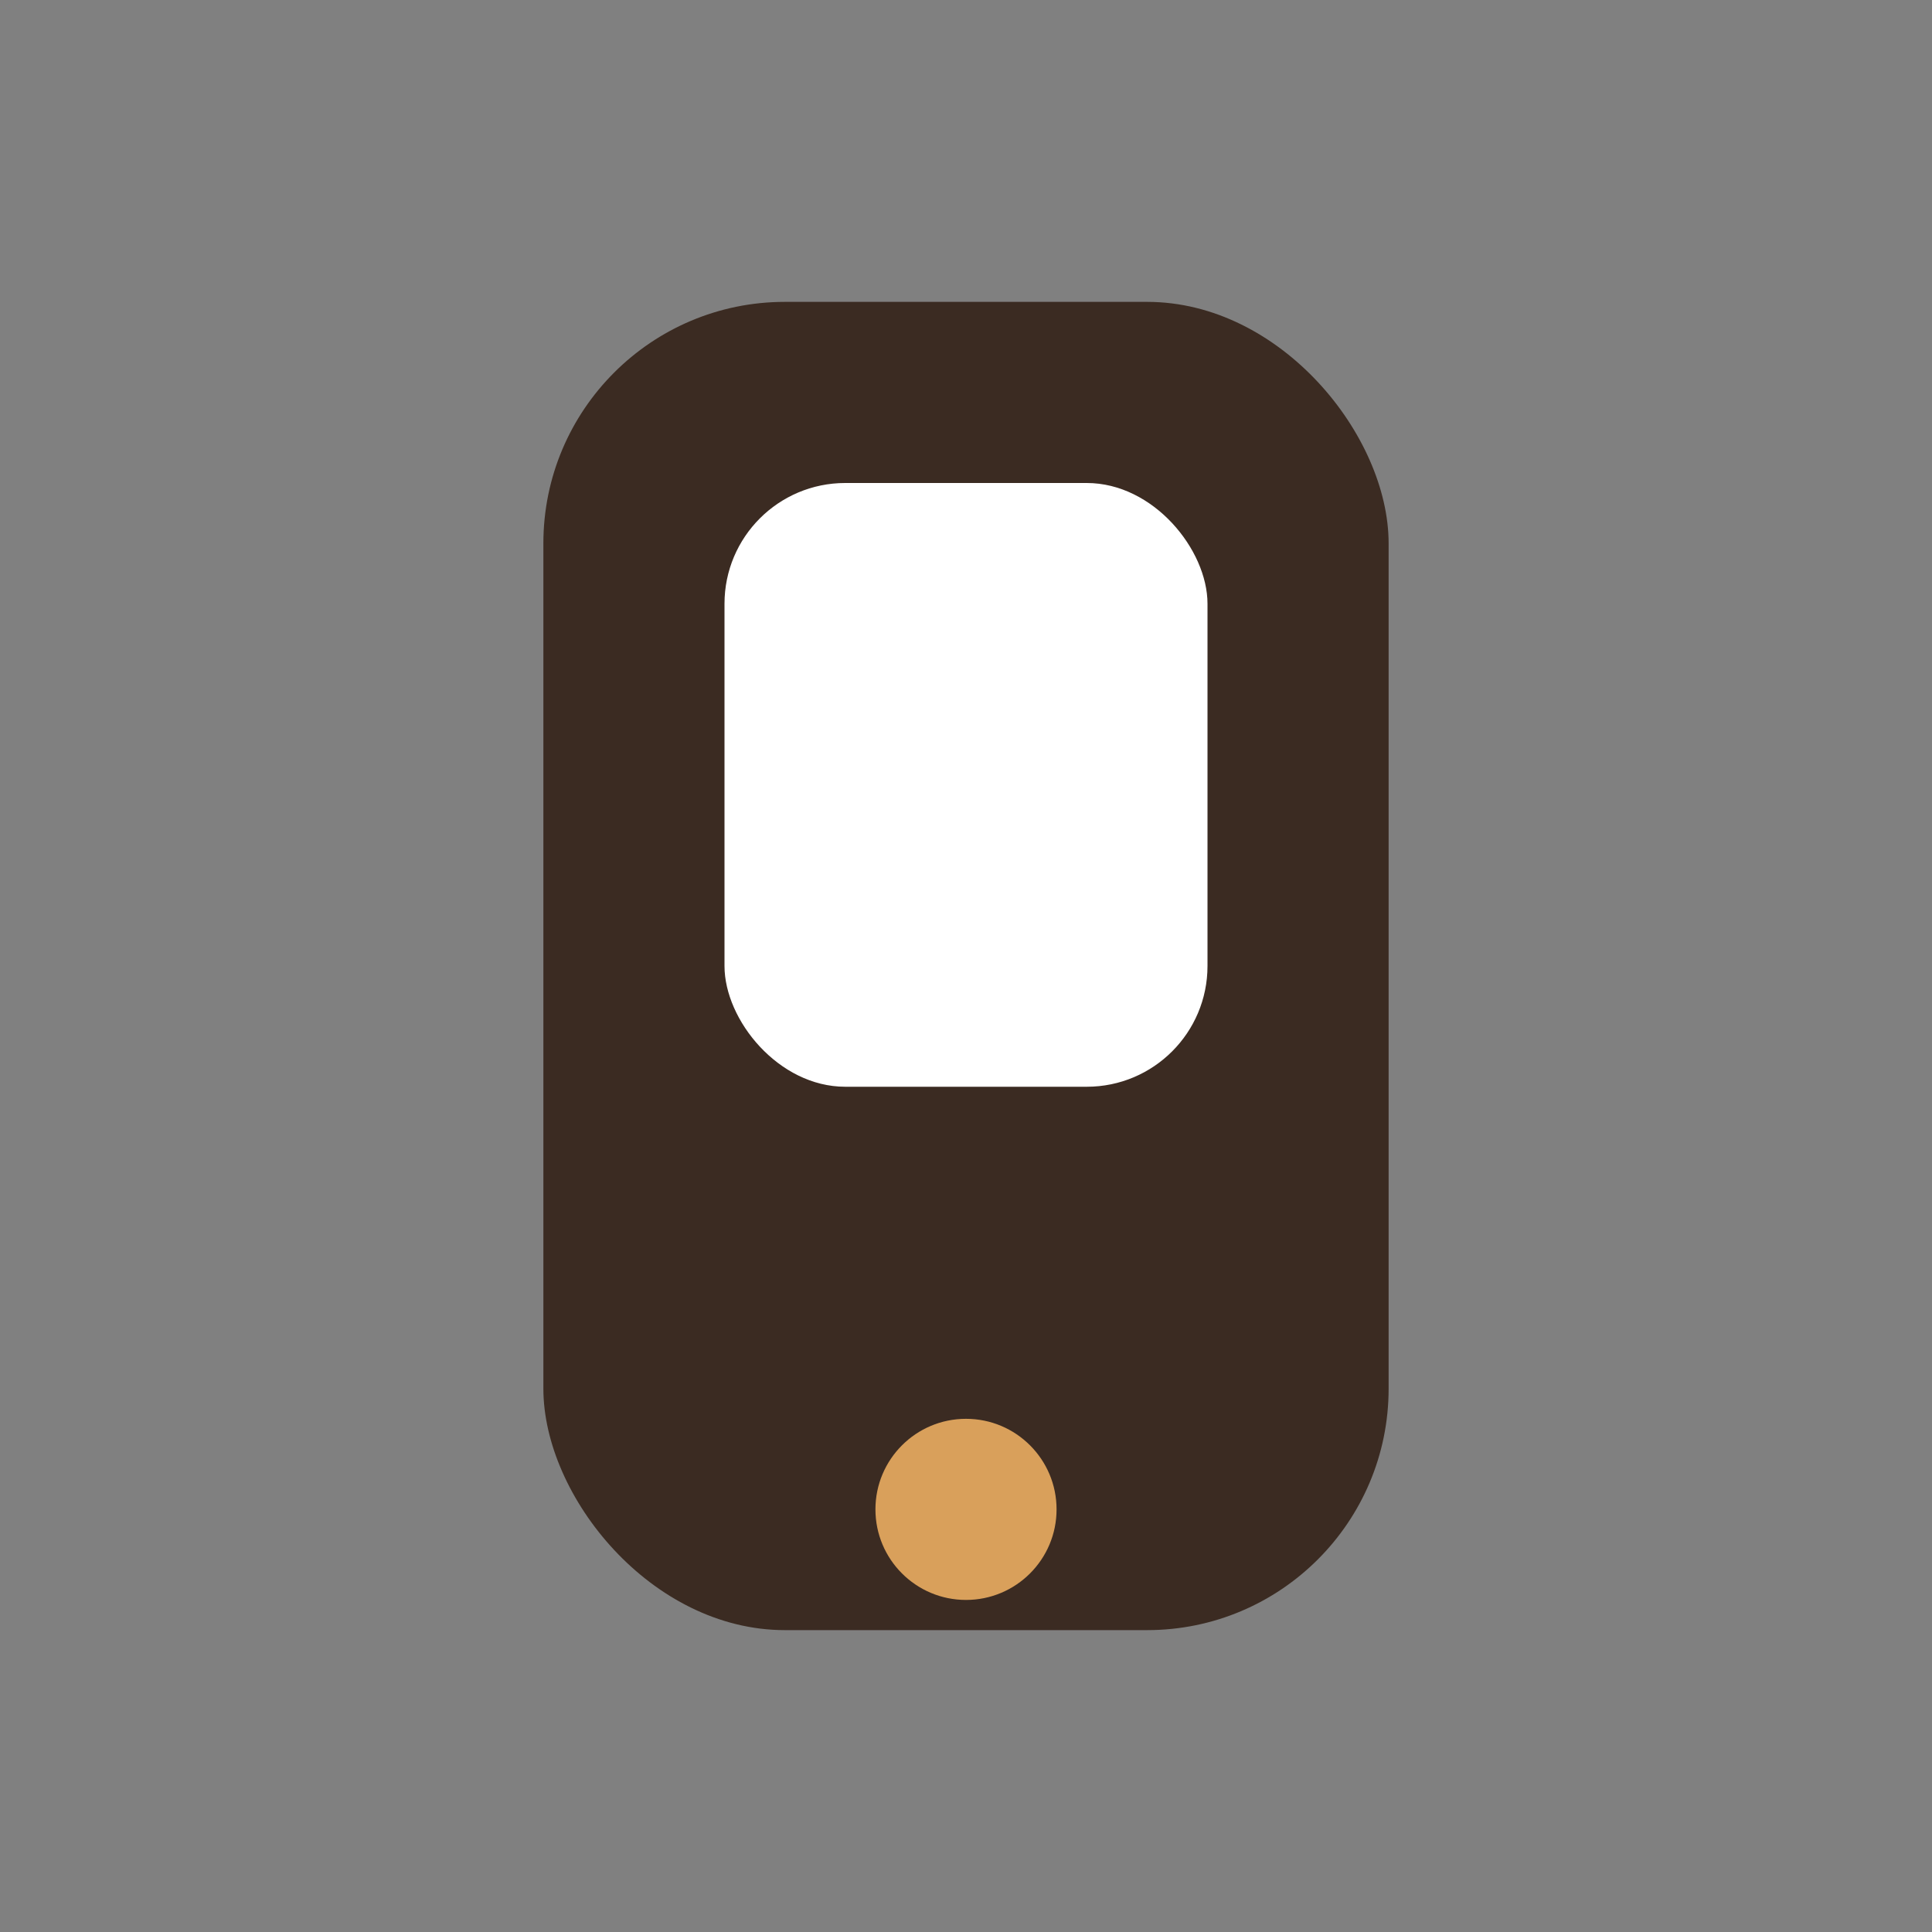
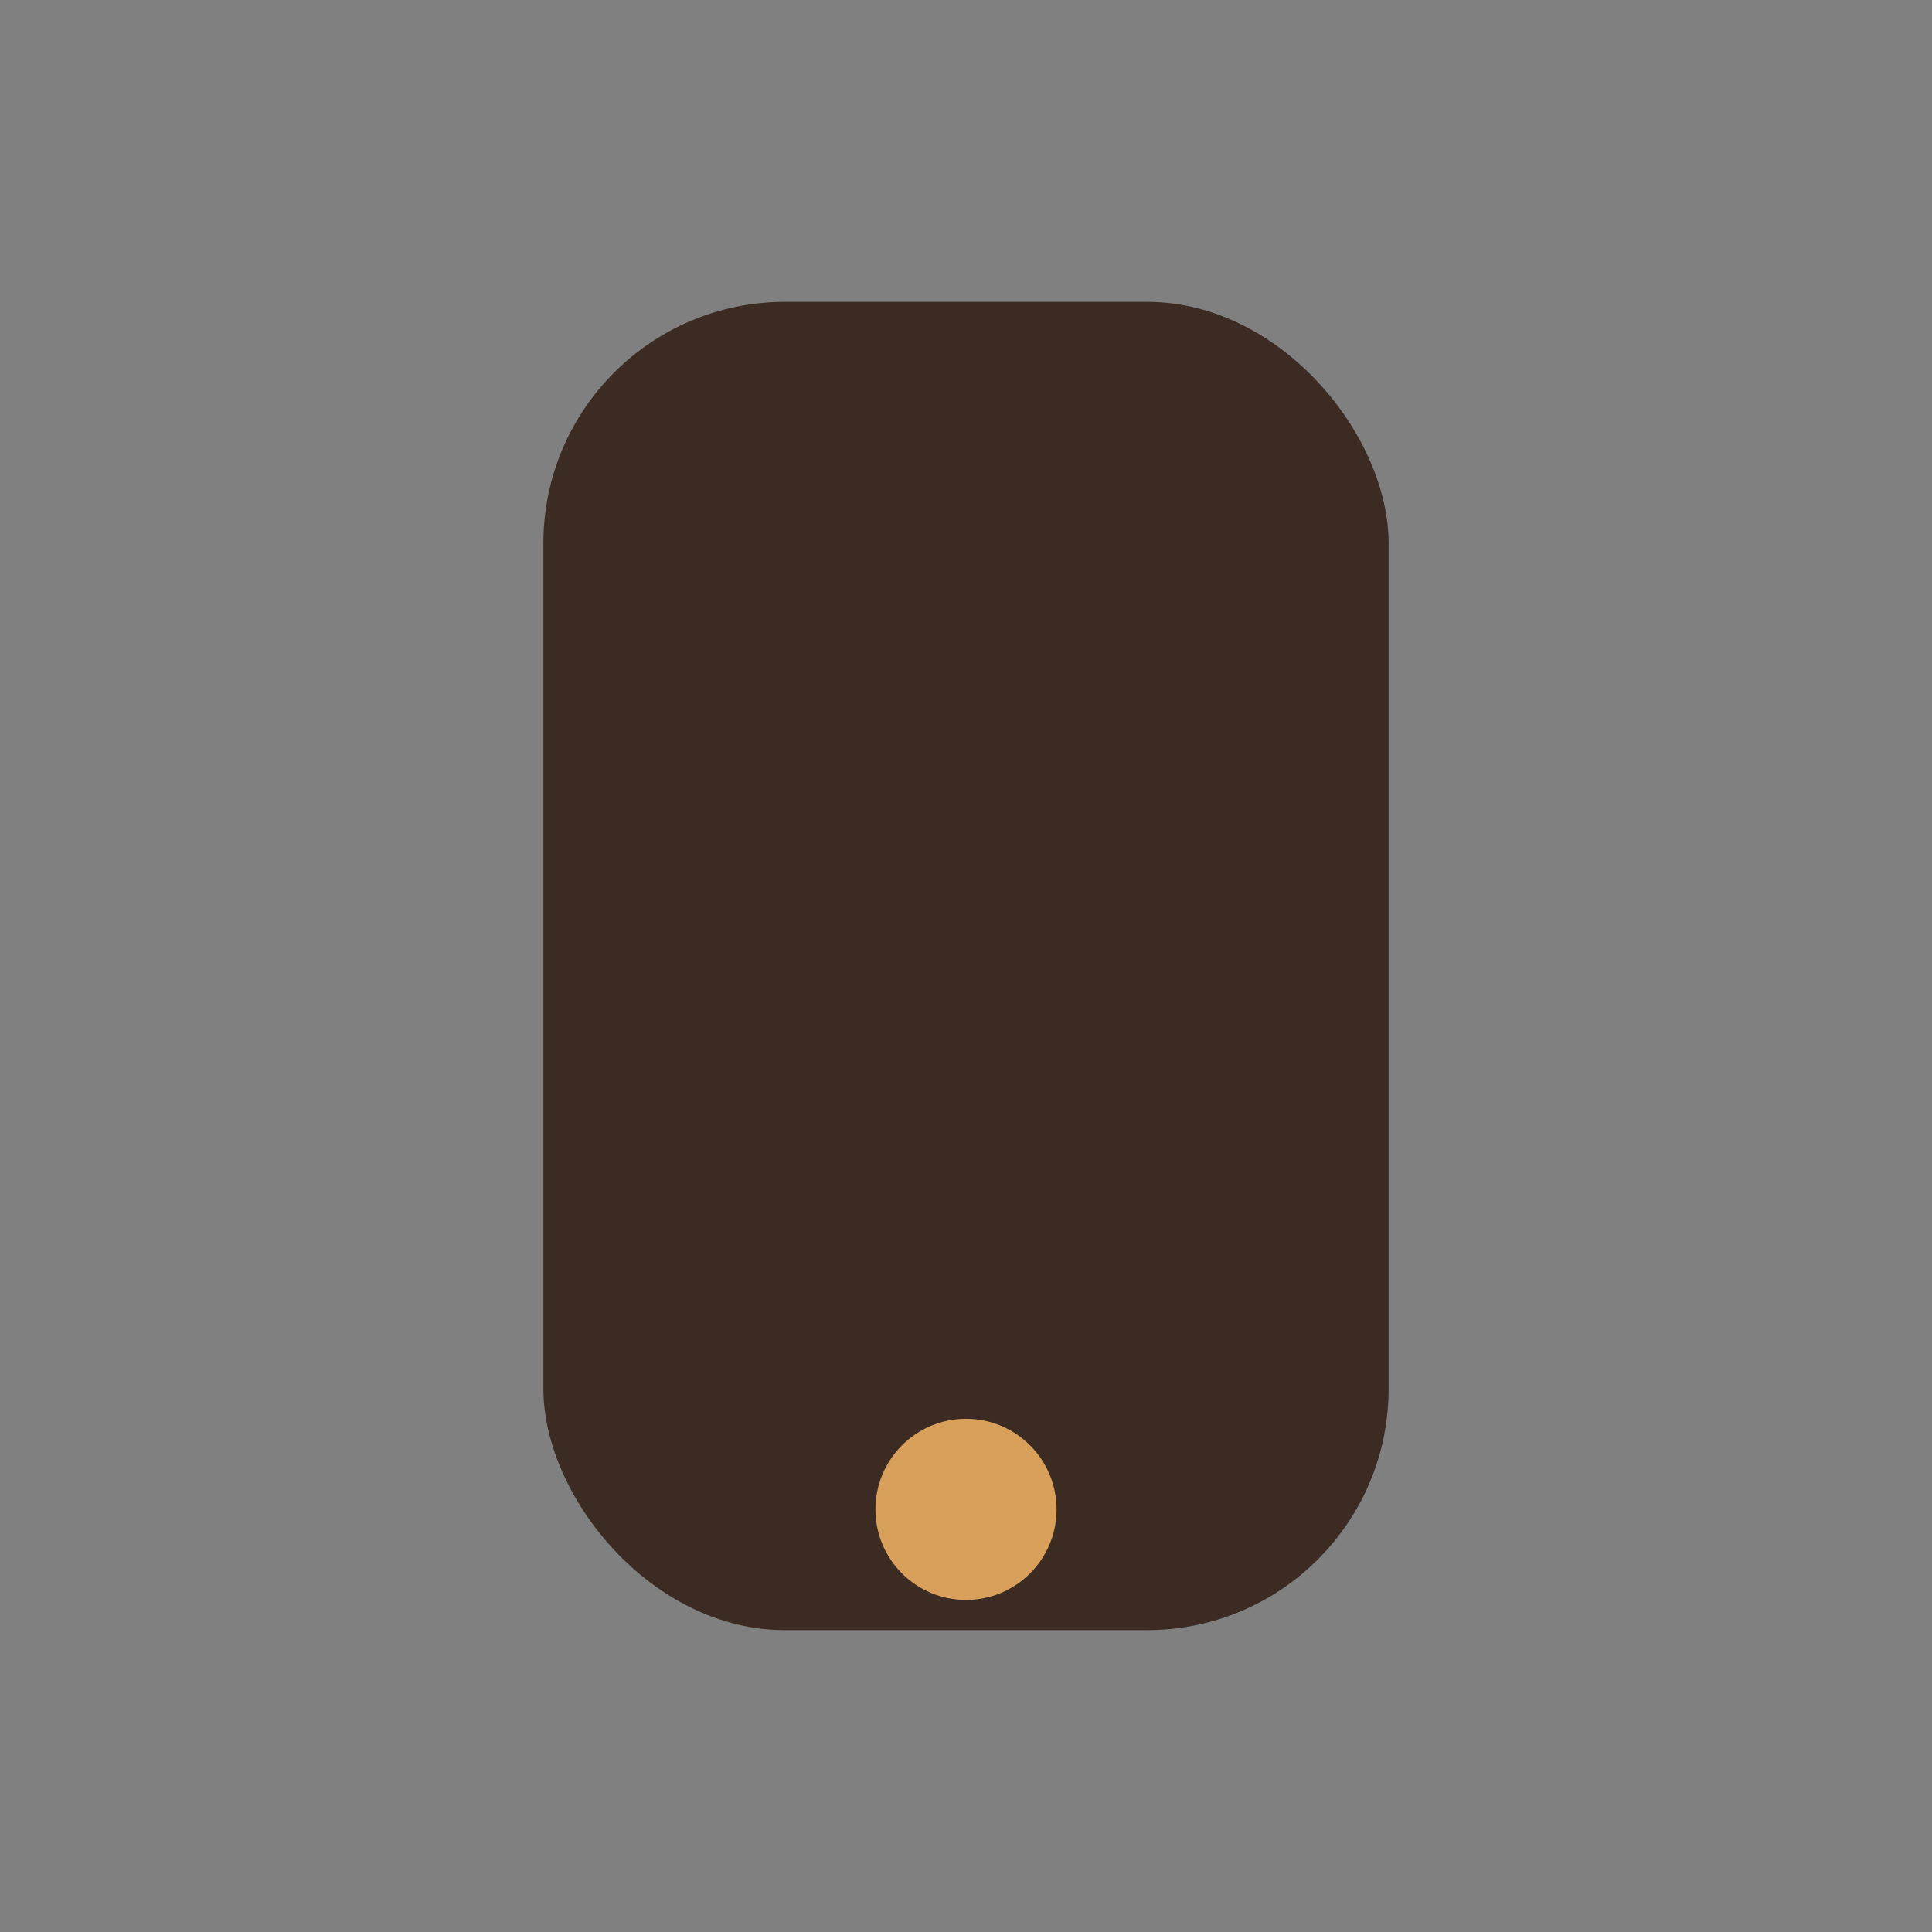
<svg xmlns="http://www.w3.org/2000/svg" width="32" height="32" viewBox="0 0 32 32">
  <rect x="0" y="0" width="32" height="32" fill="#808080" stroke="none" />
  <rect x="9" y="5" width="14" height="22" rx="4" fill="#3B2B22" />
-   <rect x="12" y="8" width="8" height="10" rx="2" fill="#fff" />
  <circle cx="16" cy="25" r="1.5" fill="#D9A05B" />
</svg>